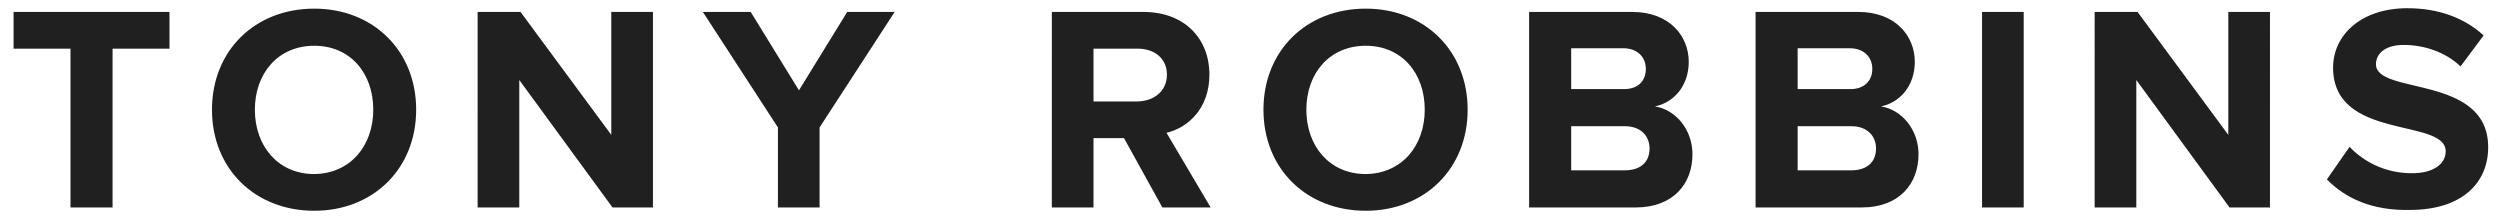
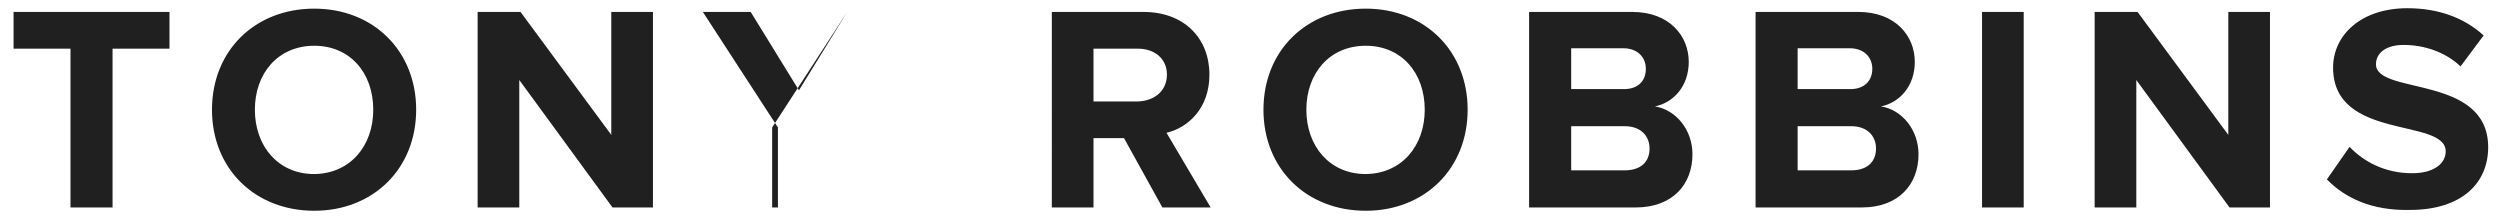
<svg xmlns="http://www.w3.org/2000/svg" xmlns:ns1="http://sodipodi.sourceforge.net/DTD/sodipodi-0.dtd" xmlns:ns2="http://www.inkscape.org/namespaces/inkscape" version="1.1" id="layer" x="0px" y="0px" viewBox="0 0 606.051 53.871" xml:space="preserve" ns1:docname="tony-robbins.svg" width="606.051" height="53.871" ns2:version="1.2.2 (732a01da63, 2022-12-09)">
  <defs id="defs137" />
  <ns1:namedview id="namedview135" pagecolor="#ffffff" bordercolor="#000000" borderopacity="0.25" ns2:showpageshadow="2" ns2:pageopacity="0.0" ns2:pagecheckerboard="0" ns2:deskcolor="#d1d1d1" showgrid="false" ns2:zoom="1.2622699" ns2:cx="328.37667" ns2:cy="38.026731" ns2:window-width="1920" ns2:window-height="1001" ns2:window-x="-7" ns2:window-y="-7" ns2:window-maximized="1" ns2:current-layer="layer" />
-   <path d="m 17.087,50.293 v -38.5 H 3.287 V 2.893 H 41.087 v 8.9 h -13.8 v 38.5 z m 34.3,-23.7 c 0,-14.3 10.4,-24.5 24.8,-24.5 14.3,0 24.7,10.2 24.7,24.5 0,14.3 -10.4,24.5 -24.7,24.5 -14.4,0 -24.8,-10.2 -24.8,-24.5 z m 39.1,0 c 0,-8.9 -5.6,-15.5 -14.3,-15.5 -8.8,0 -14.4,6.7 -14.4,15.5 0,8.8 5.6,15.6 14.4,15.6 8.7,-0.1 14.3,-6.8 14.3,-15.6 z m 58,23.7 -22.6,-30.9 v 30.9 h -10.1 V 2.893 h 10.4 l 22,29.8 V 2.893 h 10.1 V 50.293 c -0.1,0 -9.8,0 -9.8,0 z m 40.1,0 v -19.4 l -18.2,-28 h 11.6 l 11.7,19 11.7,-19 h 11.5 l -18.2,28 v 19.4 z m 93.2,0 -9.3,-16.8 h -7.4 v 16.8 h -10.1 V 2.893 h 22.2 c 9.9,0 16,6.4 16,15.2 0,8.3 -5.3,12.9 -10.4,14.1 l 10.7,18.1 z m 1.1,-32.2 c 0,-3.9 -3,-6.3 -7.1,-6.3 h -10.7 v 12.8 h 10.7 c 4,-0.1 7.1,-2.5 7.1,-6.5 z m 23.4,8.5 c 0,-14.3 10.4,-24.5 24.8,-24.5 14.3,0 24.7,10.2 24.7,24.5 0,14.3 -10.4,24.5 -24.7,24.5 -14.4,0 -24.8,-10.2 -24.8,-24.5 z m 39.1,0 c 0,-8.9 -5.6,-15.5 -14.3,-15.5 -8.8,0 -14.4,6.7 -14.4,15.5 0,8.8 5.6,15.6 14.4,15.6 8.7,-0.1 14.3,-6.8 14.3,-15.6 z m 25.3,23.7 V 2.893 h 25 c 9,0 13.7,5.8 13.7,12.1 0,5.9 -3.7,9.9 -8.2,10.8 5.1,0.8 9.1,5.7 9.1,11.6 0,7.2 -4.7,12.9 -13.8,12.9 z m 28.3,-33.6 c 0,-2.9 -2.1,-5 -5.5,-5 h -12.6 v 9.9 h 12.6 c 3.4,0.1 5.5,-1.8 5.5,-4.9 z m 0.9,19.3 c 0,-3 -2.1,-5.4 -6,-5.4 h -13 v 10.7 h 13 c 3.7,0 6,-1.9 6,-5.3 z m 25.7,14.3 V 2.893 h 24.9 c 9,0 13.7,5.8 13.7,12.1 0,5.9 -3.7,9.9 -8.2,10.8 5.1,0.8 9.1,5.7 9.1,11.6 0,7.2 -4.7,12.9 -13.8,12.9 z m 28.3,-33.6 c 0,-2.9 -2.1,-5 -5.5,-5 h -12.6 v 9.9 h 12.6 c 3.3,0.1 5.5,-1.8 5.5,-4.9 z m 0.9,19.3 c 0,-3 -2.1,-5.4 -6,-5.4 h -13 v 10.7 h 13 c 3.7,0 6,-1.9 6,-5.3 z m 25.7,14.3 V 2.893 h 10.1 V 50.293 c 0,0 -10.1,0 -10.1,0 z m 60,0 -22.6,-30.9 v 30.9 h -10.1 V 2.893 h 10.4 l 22,29.8 V 2.893 h 10.1 V 50.293 c -0.1,0 -9.8,0 -9.8,0 z m 23.6,-6.8 5.5,-7.9 c 3.3,3.5 8.5,6.4 15.1,6.4 5.6,0 8.2,-2.5 8.2,-5.3 0,-8.2 -27.3,-2.5 -27.3,-20.3 0,-7.9 6.8,-14.4 18,-14.4 7.5,0 13.8,2.3 18.5,6.6 l -5.6,7.5 c -3.8,-3.6 -9,-5.2 -13.8,-5.2 -4.2,0 -6.7,1.9 -6.7,4.7 0,7.5 27.2,2.4 27.2,20.1 0,8.6 -6.3,15.2 -19,15.2 -9.1,0.2 -15.6,-2.8 -20.1,-7.4 z" id="path132" style="fill:#202020;fill-opacity:1" />
+   <path d="m 17.087,50.293 v -38.5 H 3.287 V 2.893 H 41.087 v 8.9 h -13.8 v 38.5 z m 34.3,-23.7 c 0,-14.3 10.4,-24.5 24.8,-24.5 14.3,0 24.7,10.2 24.7,24.5 0,14.3 -10.4,24.5 -24.7,24.5 -14.4,0 -24.8,-10.2 -24.8,-24.5 z m 39.1,0 c 0,-8.9 -5.6,-15.5 -14.3,-15.5 -8.8,0 -14.4,6.7 -14.4,15.5 0,8.8 5.6,15.6 14.4,15.6 8.7,-0.1 14.3,-6.8 14.3,-15.6 z m 58,23.7 -22.6,-30.9 v 30.9 h -10.1 V 2.893 h 10.4 l 22,29.8 V 2.893 h 10.1 V 50.293 c -0.1,0 -9.8,0 -9.8,0 z m 40.1,0 v -19.4 l -18.2,-28 h 11.6 l 11.7,19 11.7,-19 l -18.2,28 v 19.4 z m 93.2,0 -9.3,-16.8 h -7.4 v 16.8 h -10.1 V 2.893 h 22.2 c 9.9,0 16,6.4 16,15.2 0,8.3 -5.3,12.9 -10.4,14.1 l 10.7,18.1 z m 1.1,-32.2 c 0,-3.9 -3,-6.3 -7.1,-6.3 h -10.7 v 12.8 h 10.7 c 4,-0.1 7.1,-2.5 7.1,-6.5 z m 23.4,8.5 c 0,-14.3 10.4,-24.5 24.8,-24.5 14.3,0 24.7,10.2 24.7,24.5 0,14.3 -10.4,24.5 -24.7,24.5 -14.4,0 -24.8,-10.2 -24.8,-24.5 z m 39.1,0 c 0,-8.9 -5.6,-15.5 -14.3,-15.5 -8.8,0 -14.4,6.7 -14.4,15.5 0,8.8 5.6,15.6 14.4,15.6 8.7,-0.1 14.3,-6.8 14.3,-15.6 z m 25.3,23.7 V 2.893 h 25 c 9,0 13.7,5.8 13.7,12.1 0,5.9 -3.7,9.9 -8.2,10.8 5.1,0.8 9.1,5.7 9.1,11.6 0,7.2 -4.7,12.9 -13.8,12.9 z m 28.3,-33.6 c 0,-2.9 -2.1,-5 -5.5,-5 h -12.6 v 9.9 h 12.6 c 3.4,0.1 5.5,-1.8 5.5,-4.9 z m 0.9,19.3 c 0,-3 -2.1,-5.4 -6,-5.4 h -13 v 10.7 h 13 c 3.7,0 6,-1.9 6,-5.3 z m 25.7,14.3 V 2.893 h 24.9 c 9,0 13.7,5.8 13.7,12.1 0,5.9 -3.7,9.9 -8.2,10.8 5.1,0.8 9.1,5.7 9.1,11.6 0,7.2 -4.7,12.9 -13.8,12.9 z m 28.3,-33.6 c 0,-2.9 -2.1,-5 -5.5,-5 h -12.6 v 9.9 h 12.6 c 3.3,0.1 5.5,-1.8 5.5,-4.9 z m 0.9,19.3 c 0,-3 -2.1,-5.4 -6,-5.4 h -13 v 10.7 h 13 c 3.7,0 6,-1.9 6,-5.3 z m 25.7,14.3 V 2.893 h 10.1 V 50.293 c 0,0 -10.1,0 -10.1,0 z m 60,0 -22.6,-30.9 v 30.9 h -10.1 V 2.893 h 10.4 l 22,29.8 V 2.893 h 10.1 V 50.293 c -0.1,0 -9.8,0 -9.8,0 z m 23.6,-6.8 5.5,-7.9 c 3.3,3.5 8.5,6.4 15.1,6.4 5.6,0 8.2,-2.5 8.2,-5.3 0,-8.2 -27.3,-2.5 -27.3,-20.3 0,-7.9 6.8,-14.4 18,-14.4 7.5,0 13.8,2.3 18.5,6.6 l -5.6,7.5 c -3.8,-3.6 -9,-5.2 -13.8,-5.2 -4.2,0 -6.7,1.9 -6.7,4.7 0,7.5 27.2,2.4 27.2,20.1 0,8.6 -6.3,15.2 -19,15.2 -9.1,0.2 -15.6,-2.8 -20.1,-7.4 z" id="path132" style="fill:#202020;fill-opacity:1" />
</svg>